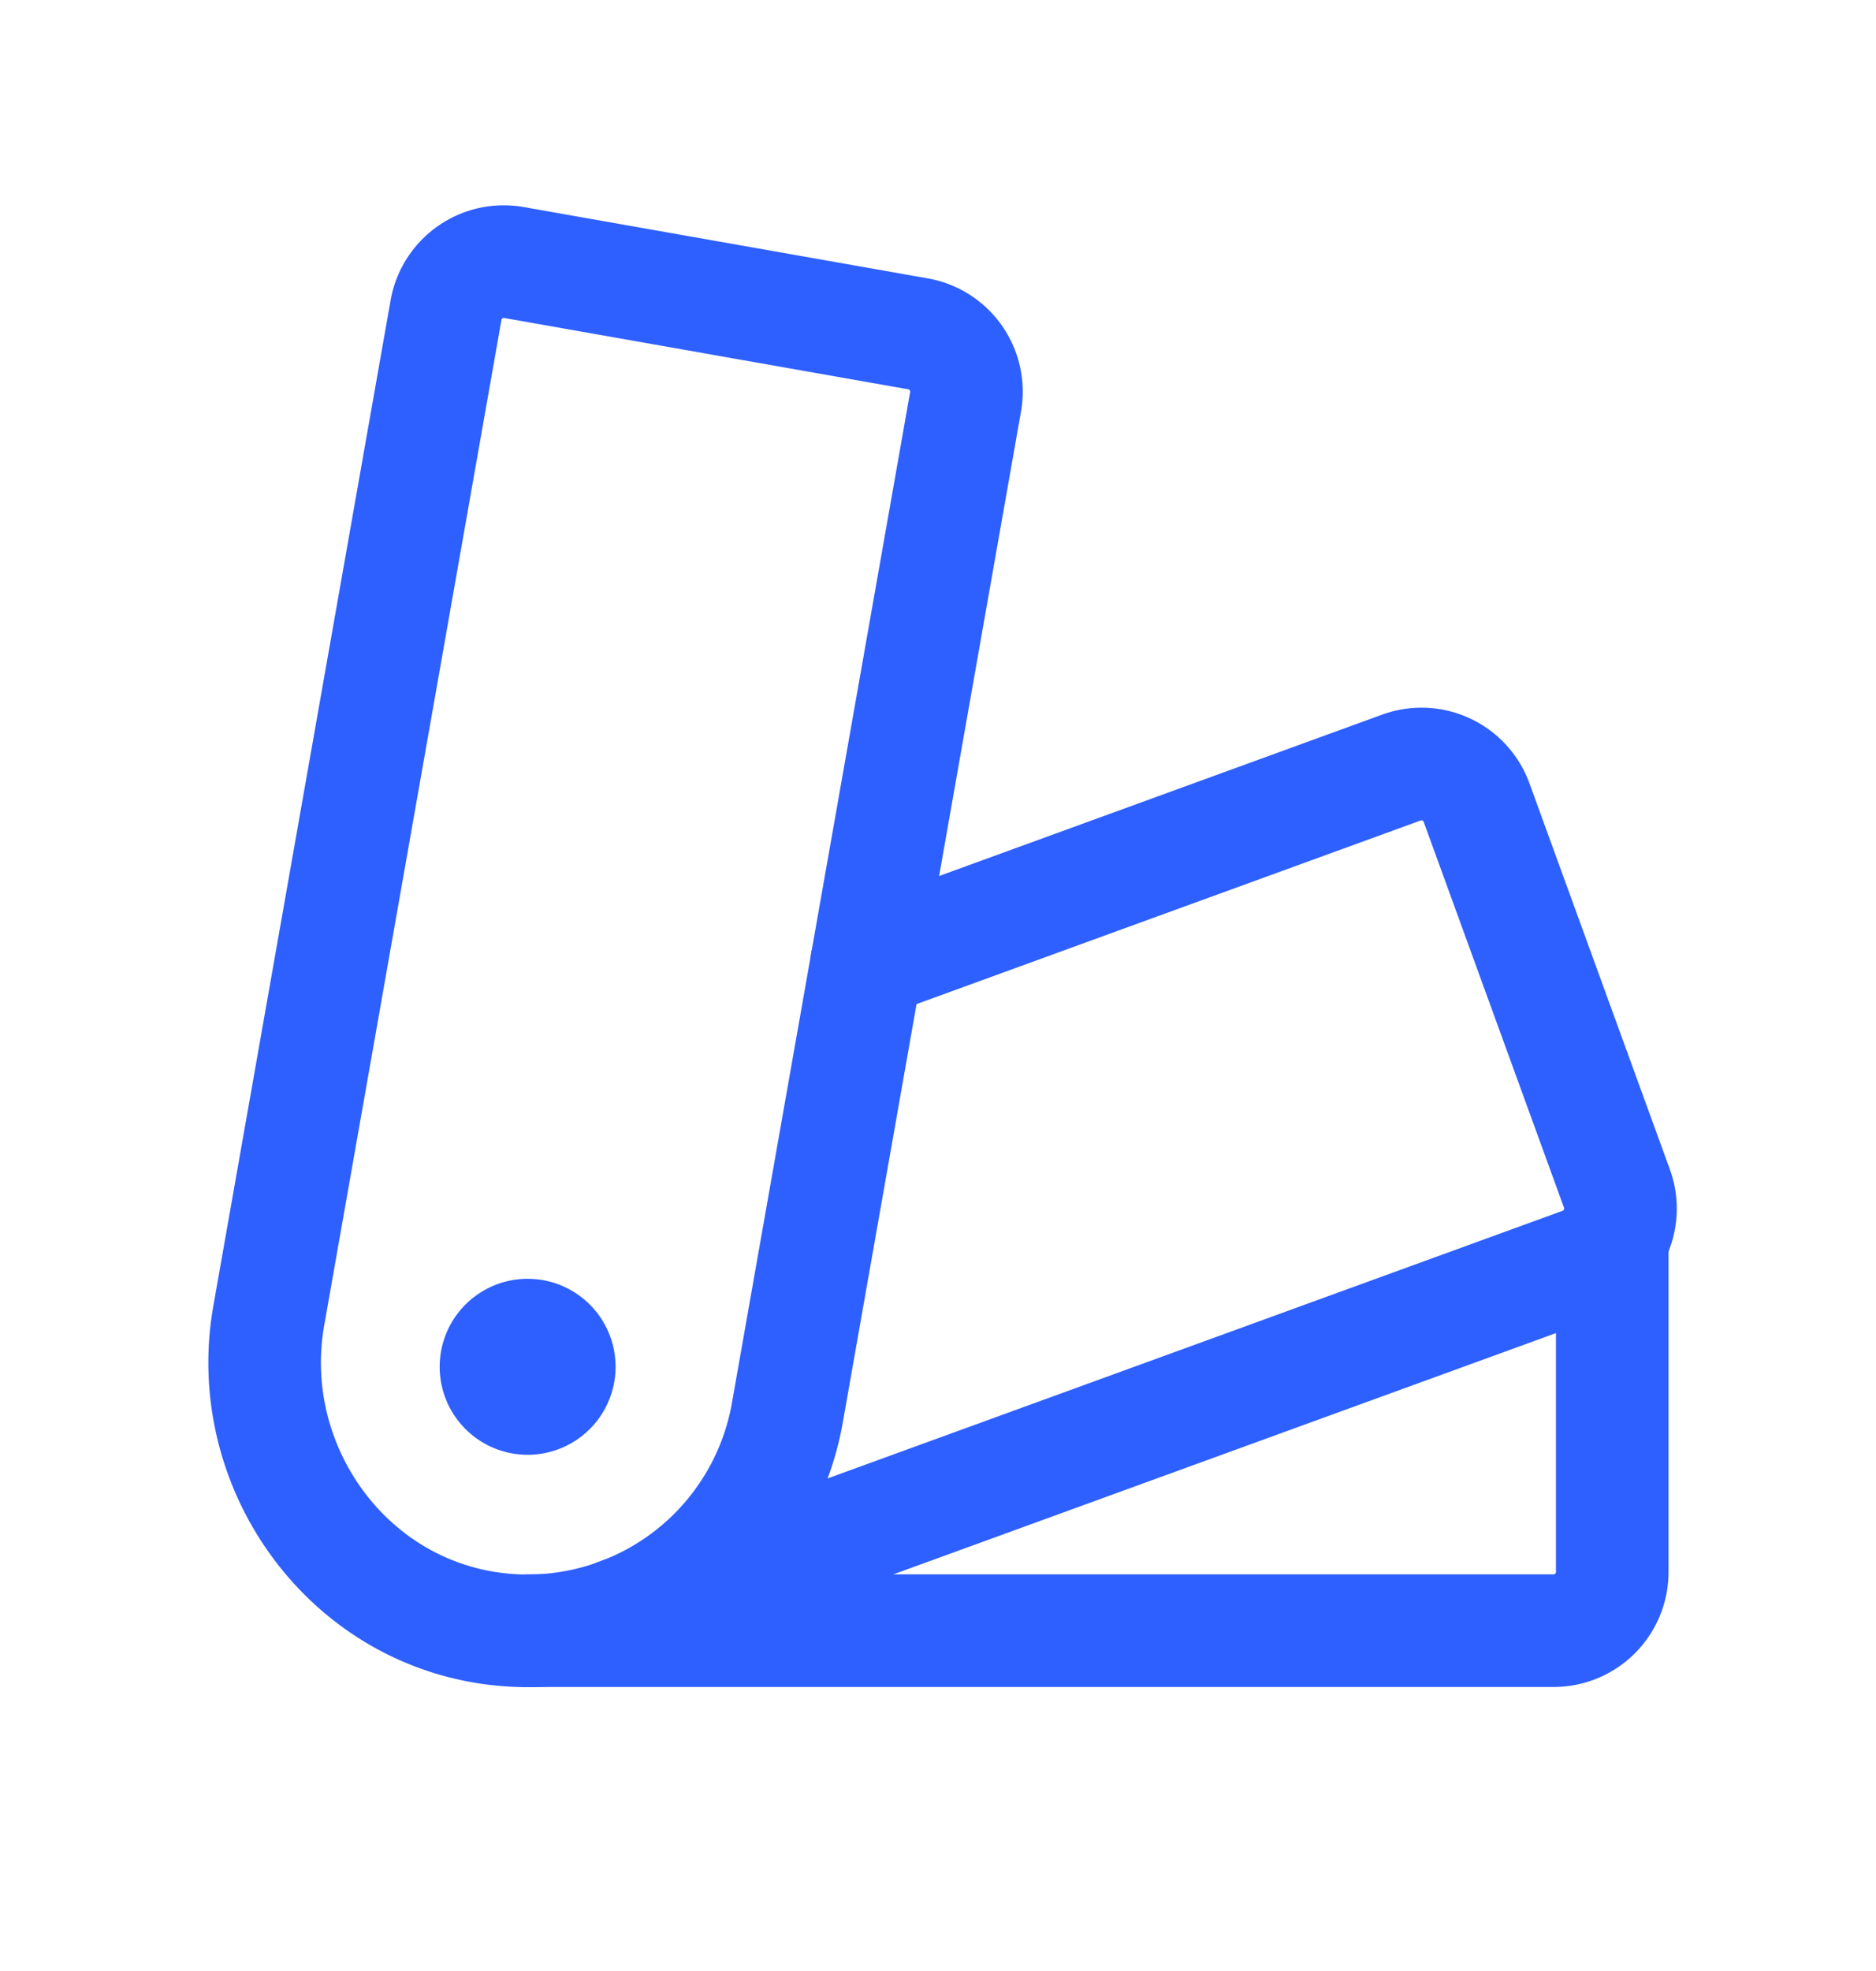
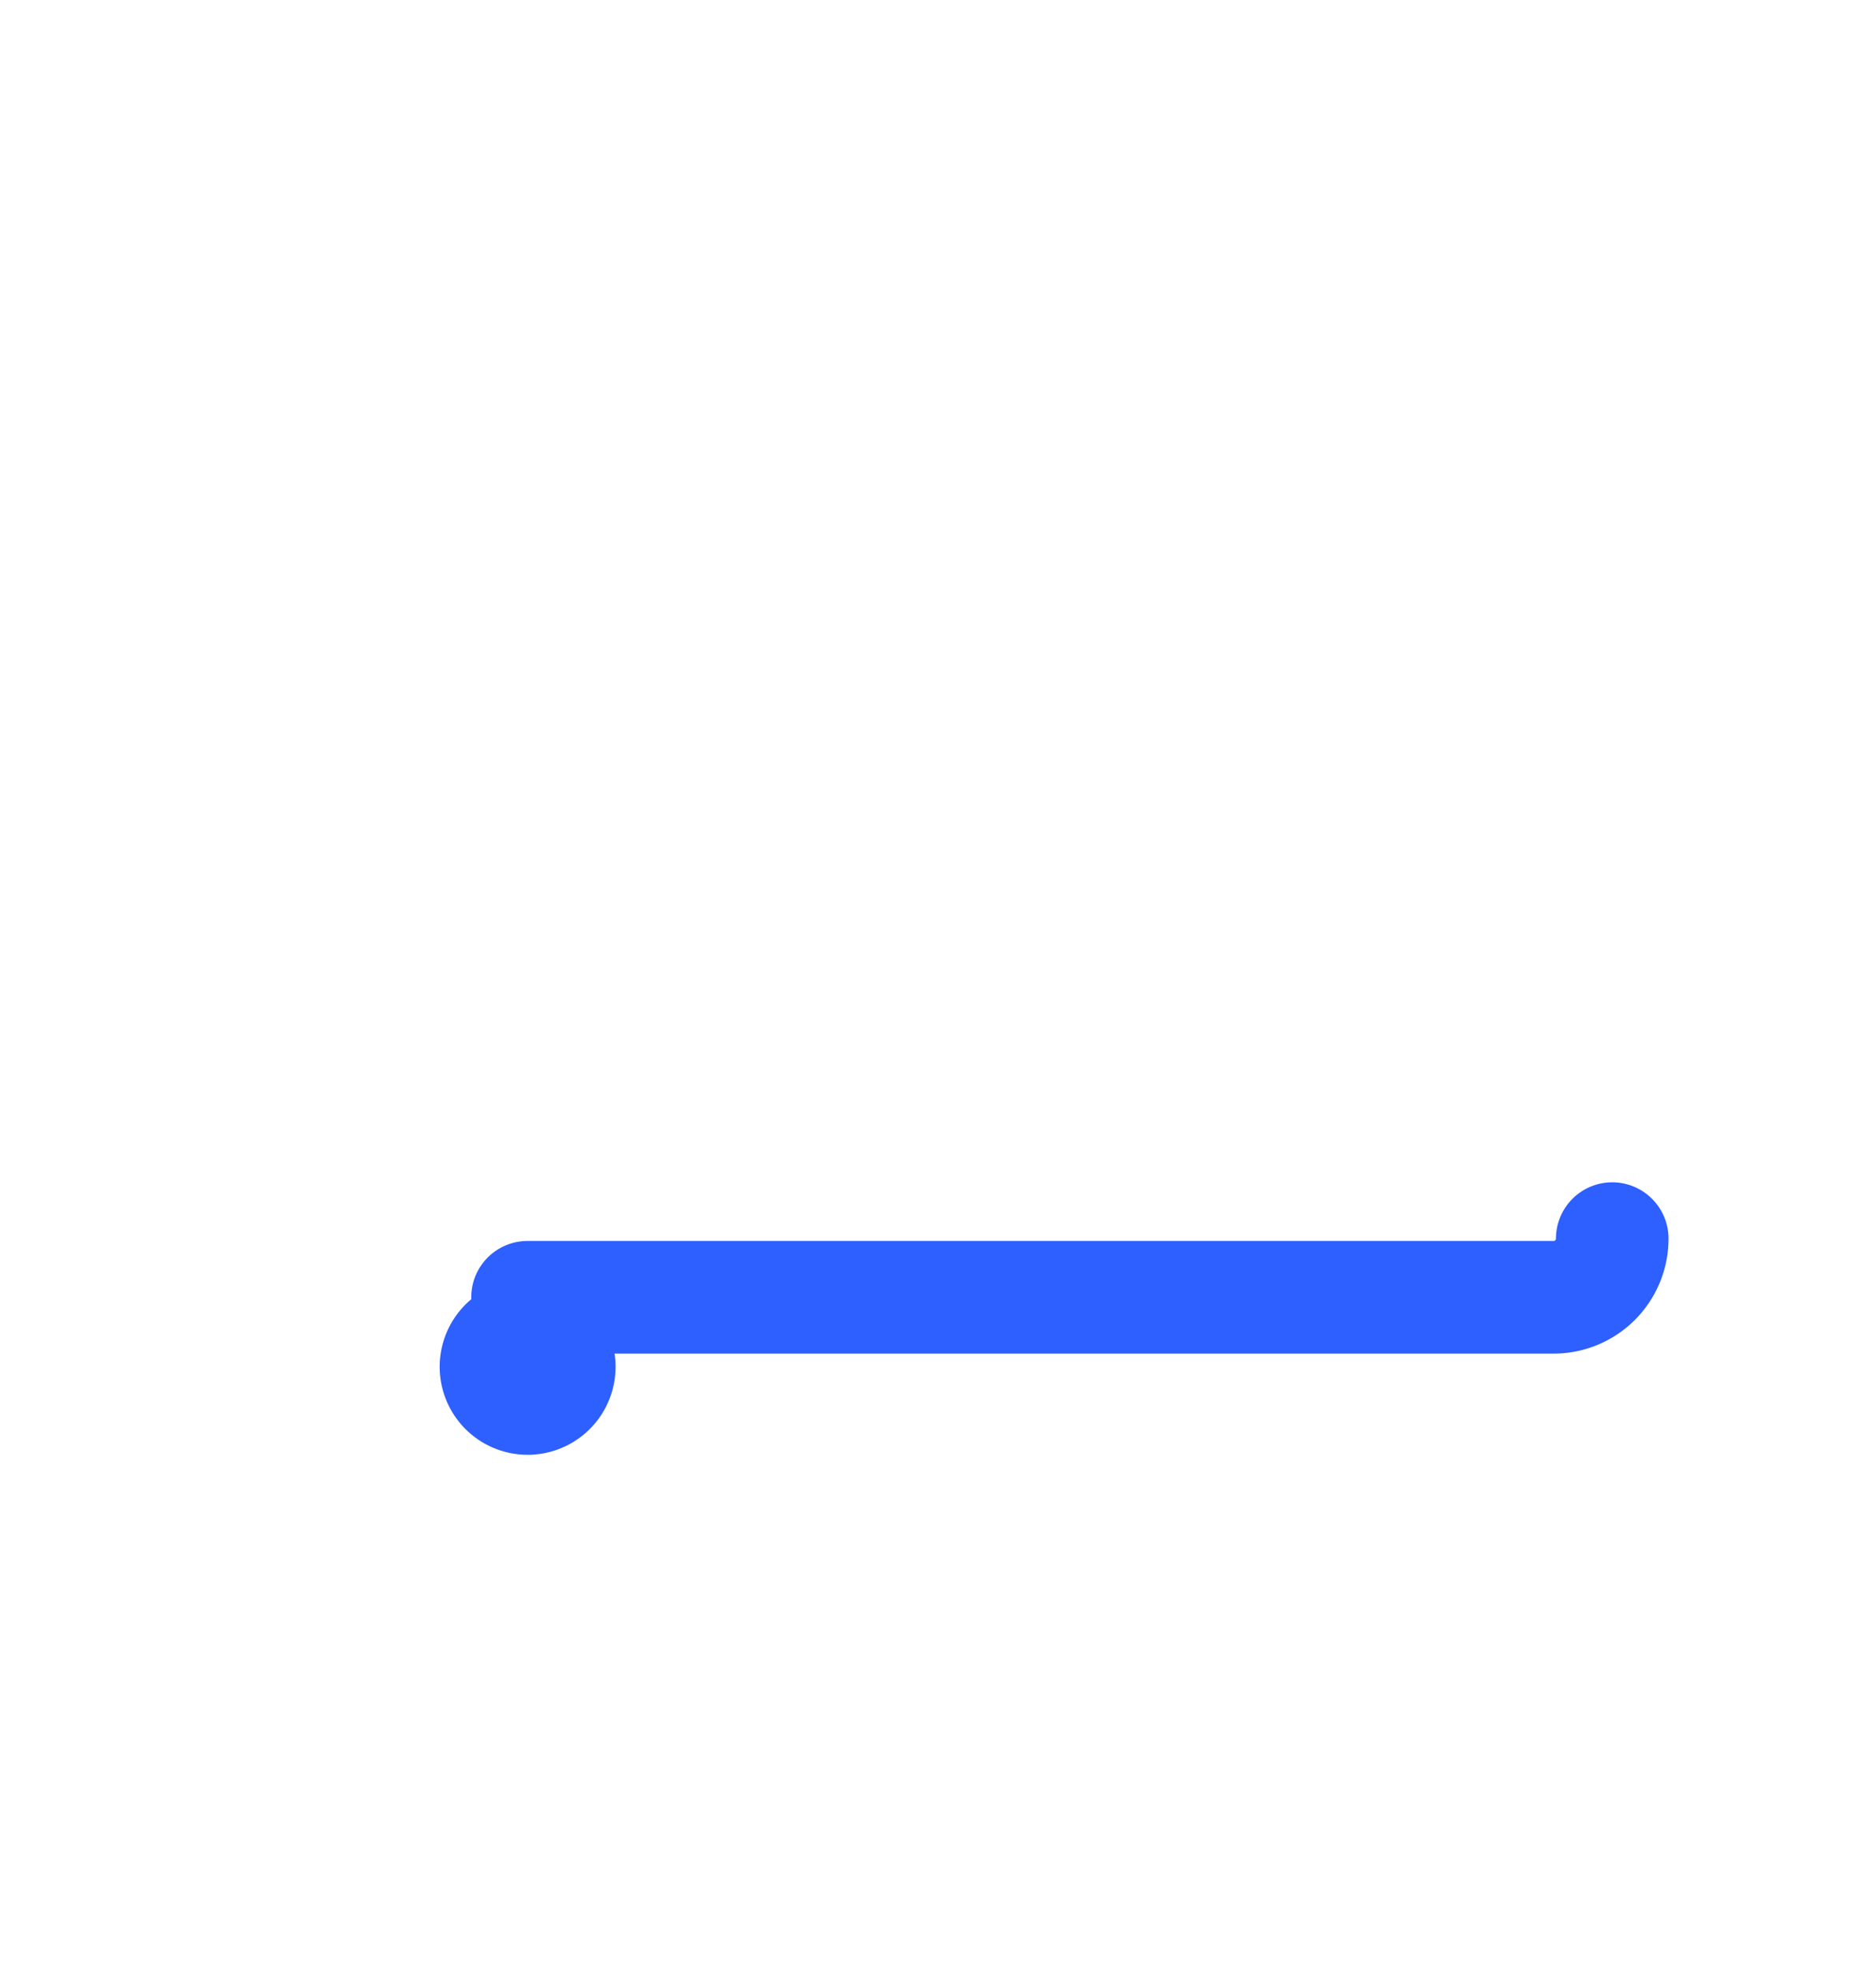
<svg xmlns="http://www.w3.org/2000/svg" fill="none" viewBox="0 0 20 21">
  <path fill="#2E5FFF" d="M5.625 15.5a.937.937 0 1 0 0-1.875.937.937 0 0 0 0 1.875Z" />
-   <path stroke="#2E5FFF" stroke-linecap="round" stroke-linejoin="round" stroke-width="1.2" d="m2.865 14.02 1.89-10.716a.625.625 0 0 1 .724-.507l4.308.76a.625.625 0 0 1 .507.723l-1.9 10.772a2.812 2.812 0 0 1-3.203 2.29c-1.558-.244-2.6-1.769-2.326-3.322Z" />
-   <path stroke="#2E5FFF" stroke-linecap="round" stroke-linejoin="round" stroke-width="1.2" d="m9.24 10.253 5.7-2.075a.625.625 0 0 1 .802.374l1.496 4.111a.624.624 0 0 1-.373.801l-10.278 3.74" />
-   <path stroke="#2E5FFF" stroke-linecap="round" stroke-linejoin="round" stroke-width="1.2" d="M17.188 13.197v3.552a.625.625 0 0 1-.625.625H5.624" />
+   <path stroke="#2E5FFF" stroke-linecap="round" stroke-linejoin="round" stroke-width="1.2" d="M17.188 13.197a.625.625 0 0 1-.625.625H5.624" />
</svg>